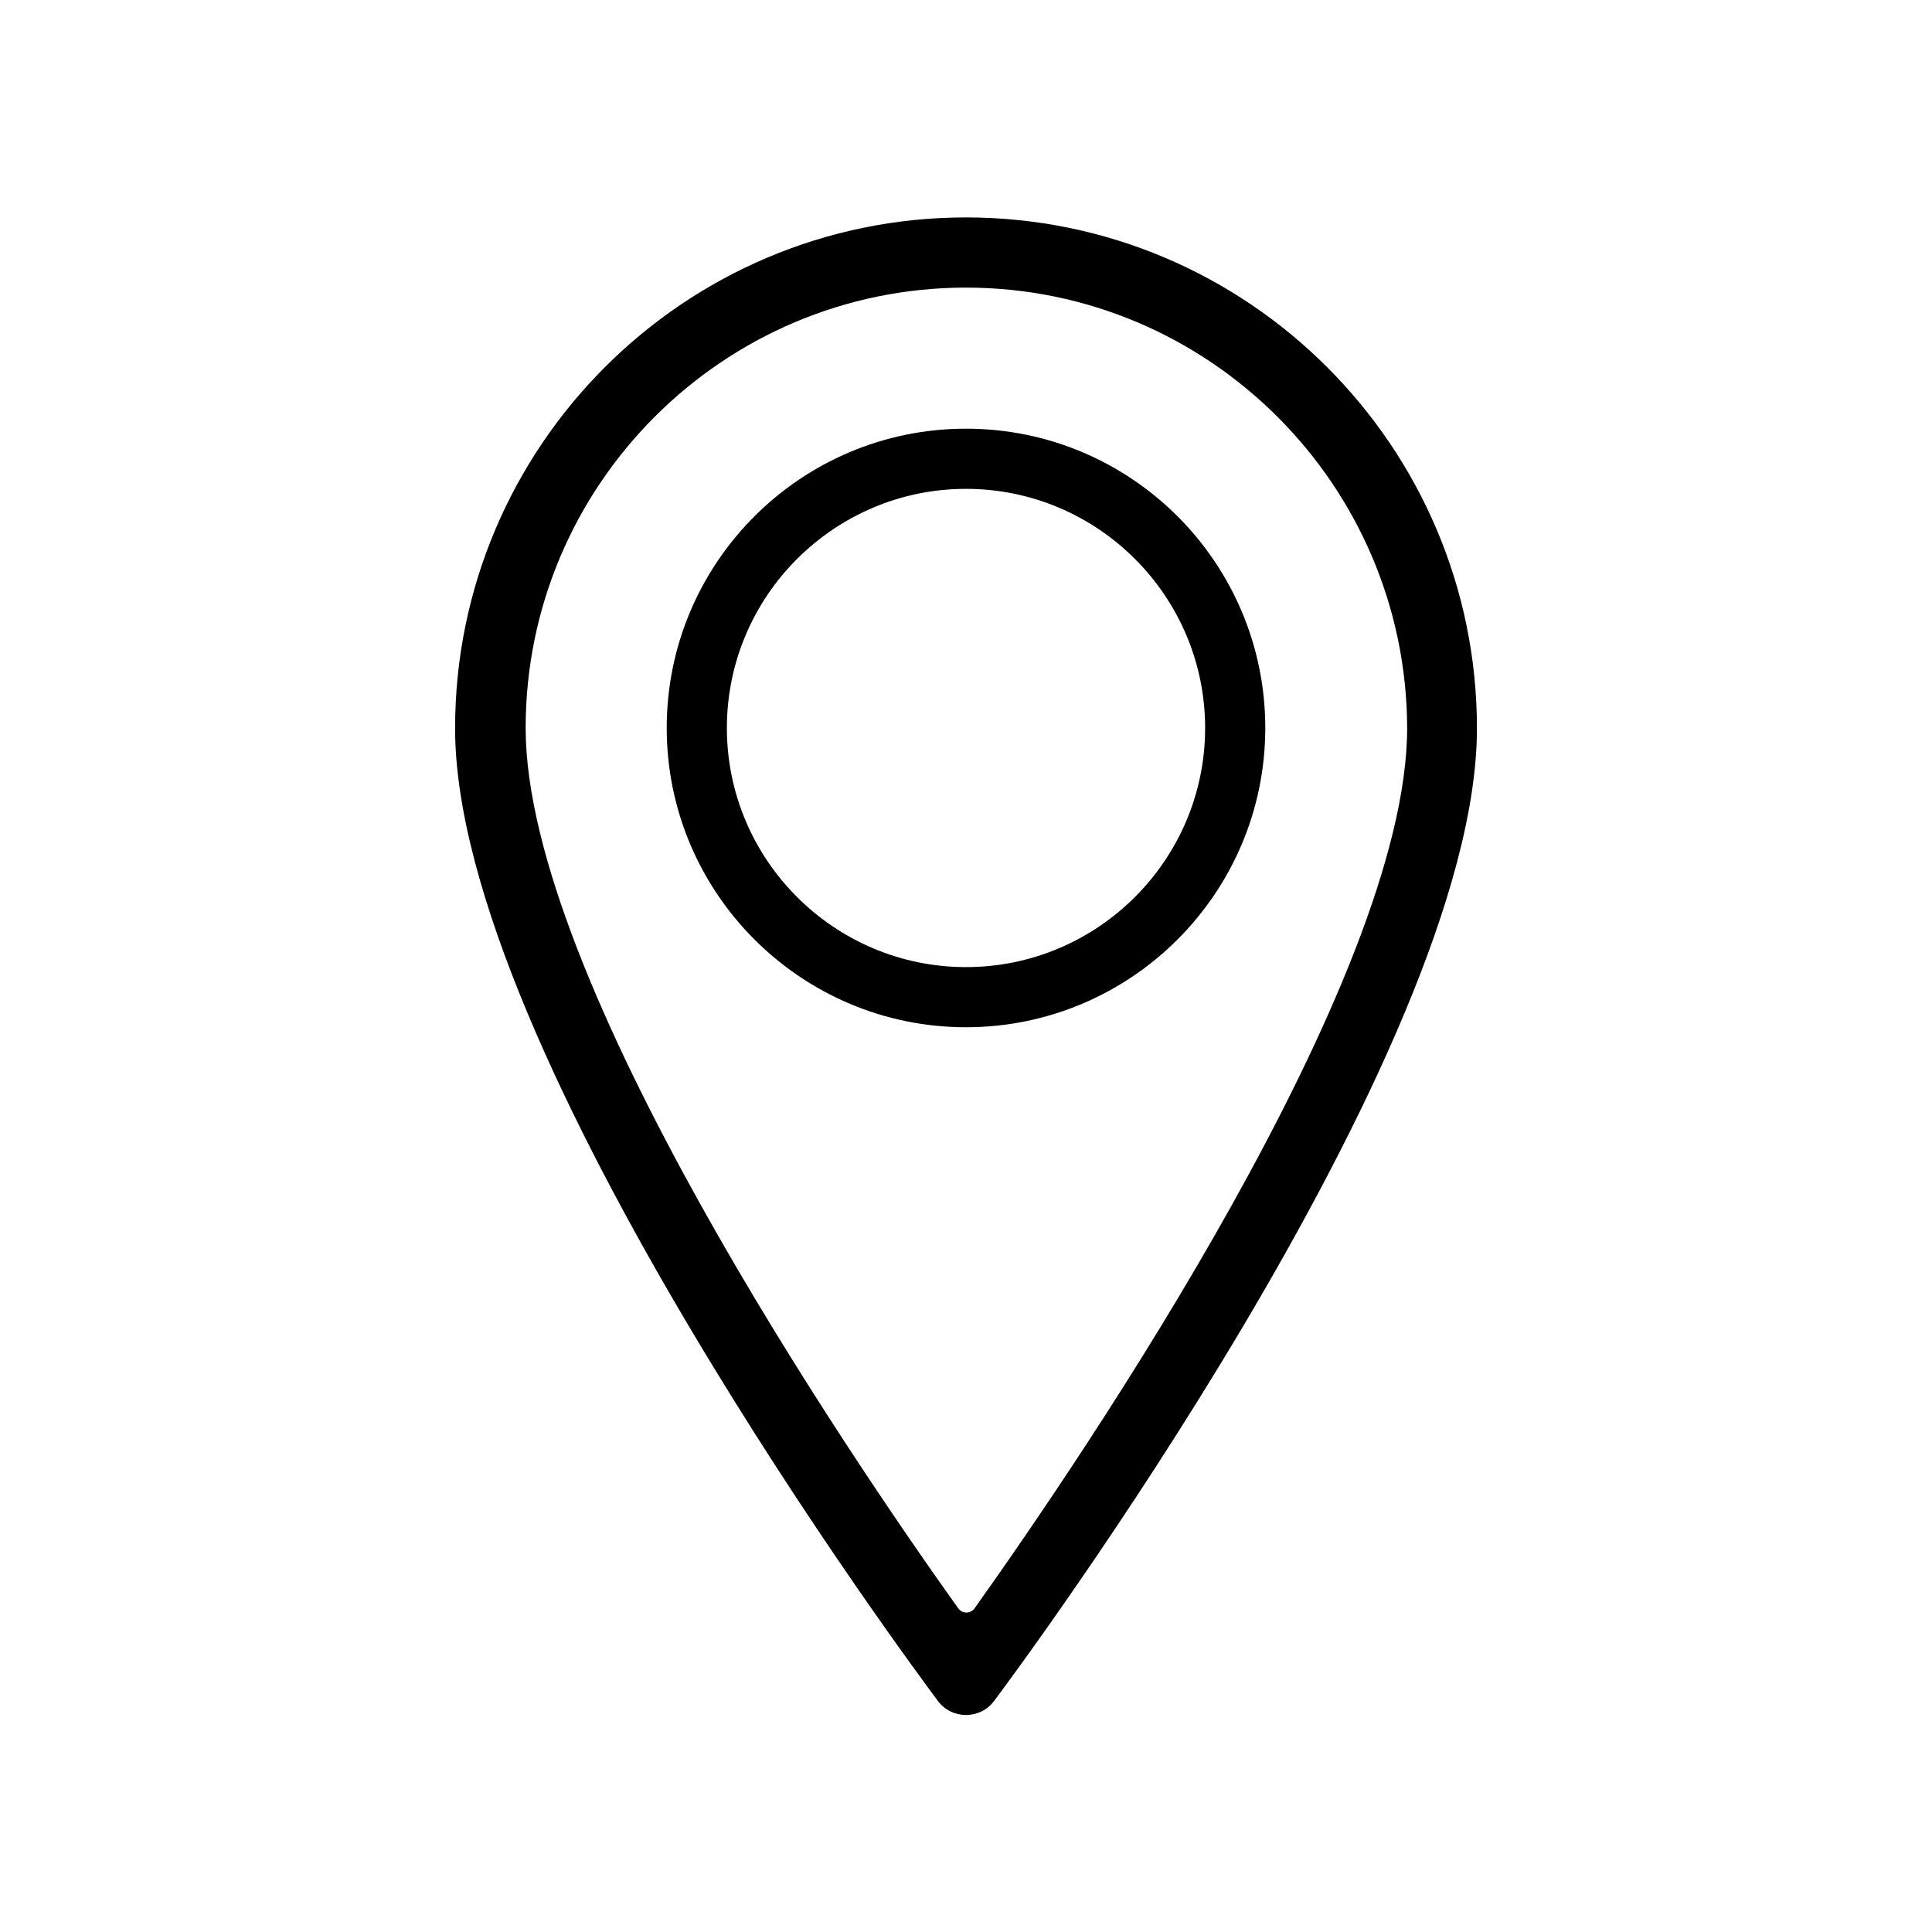
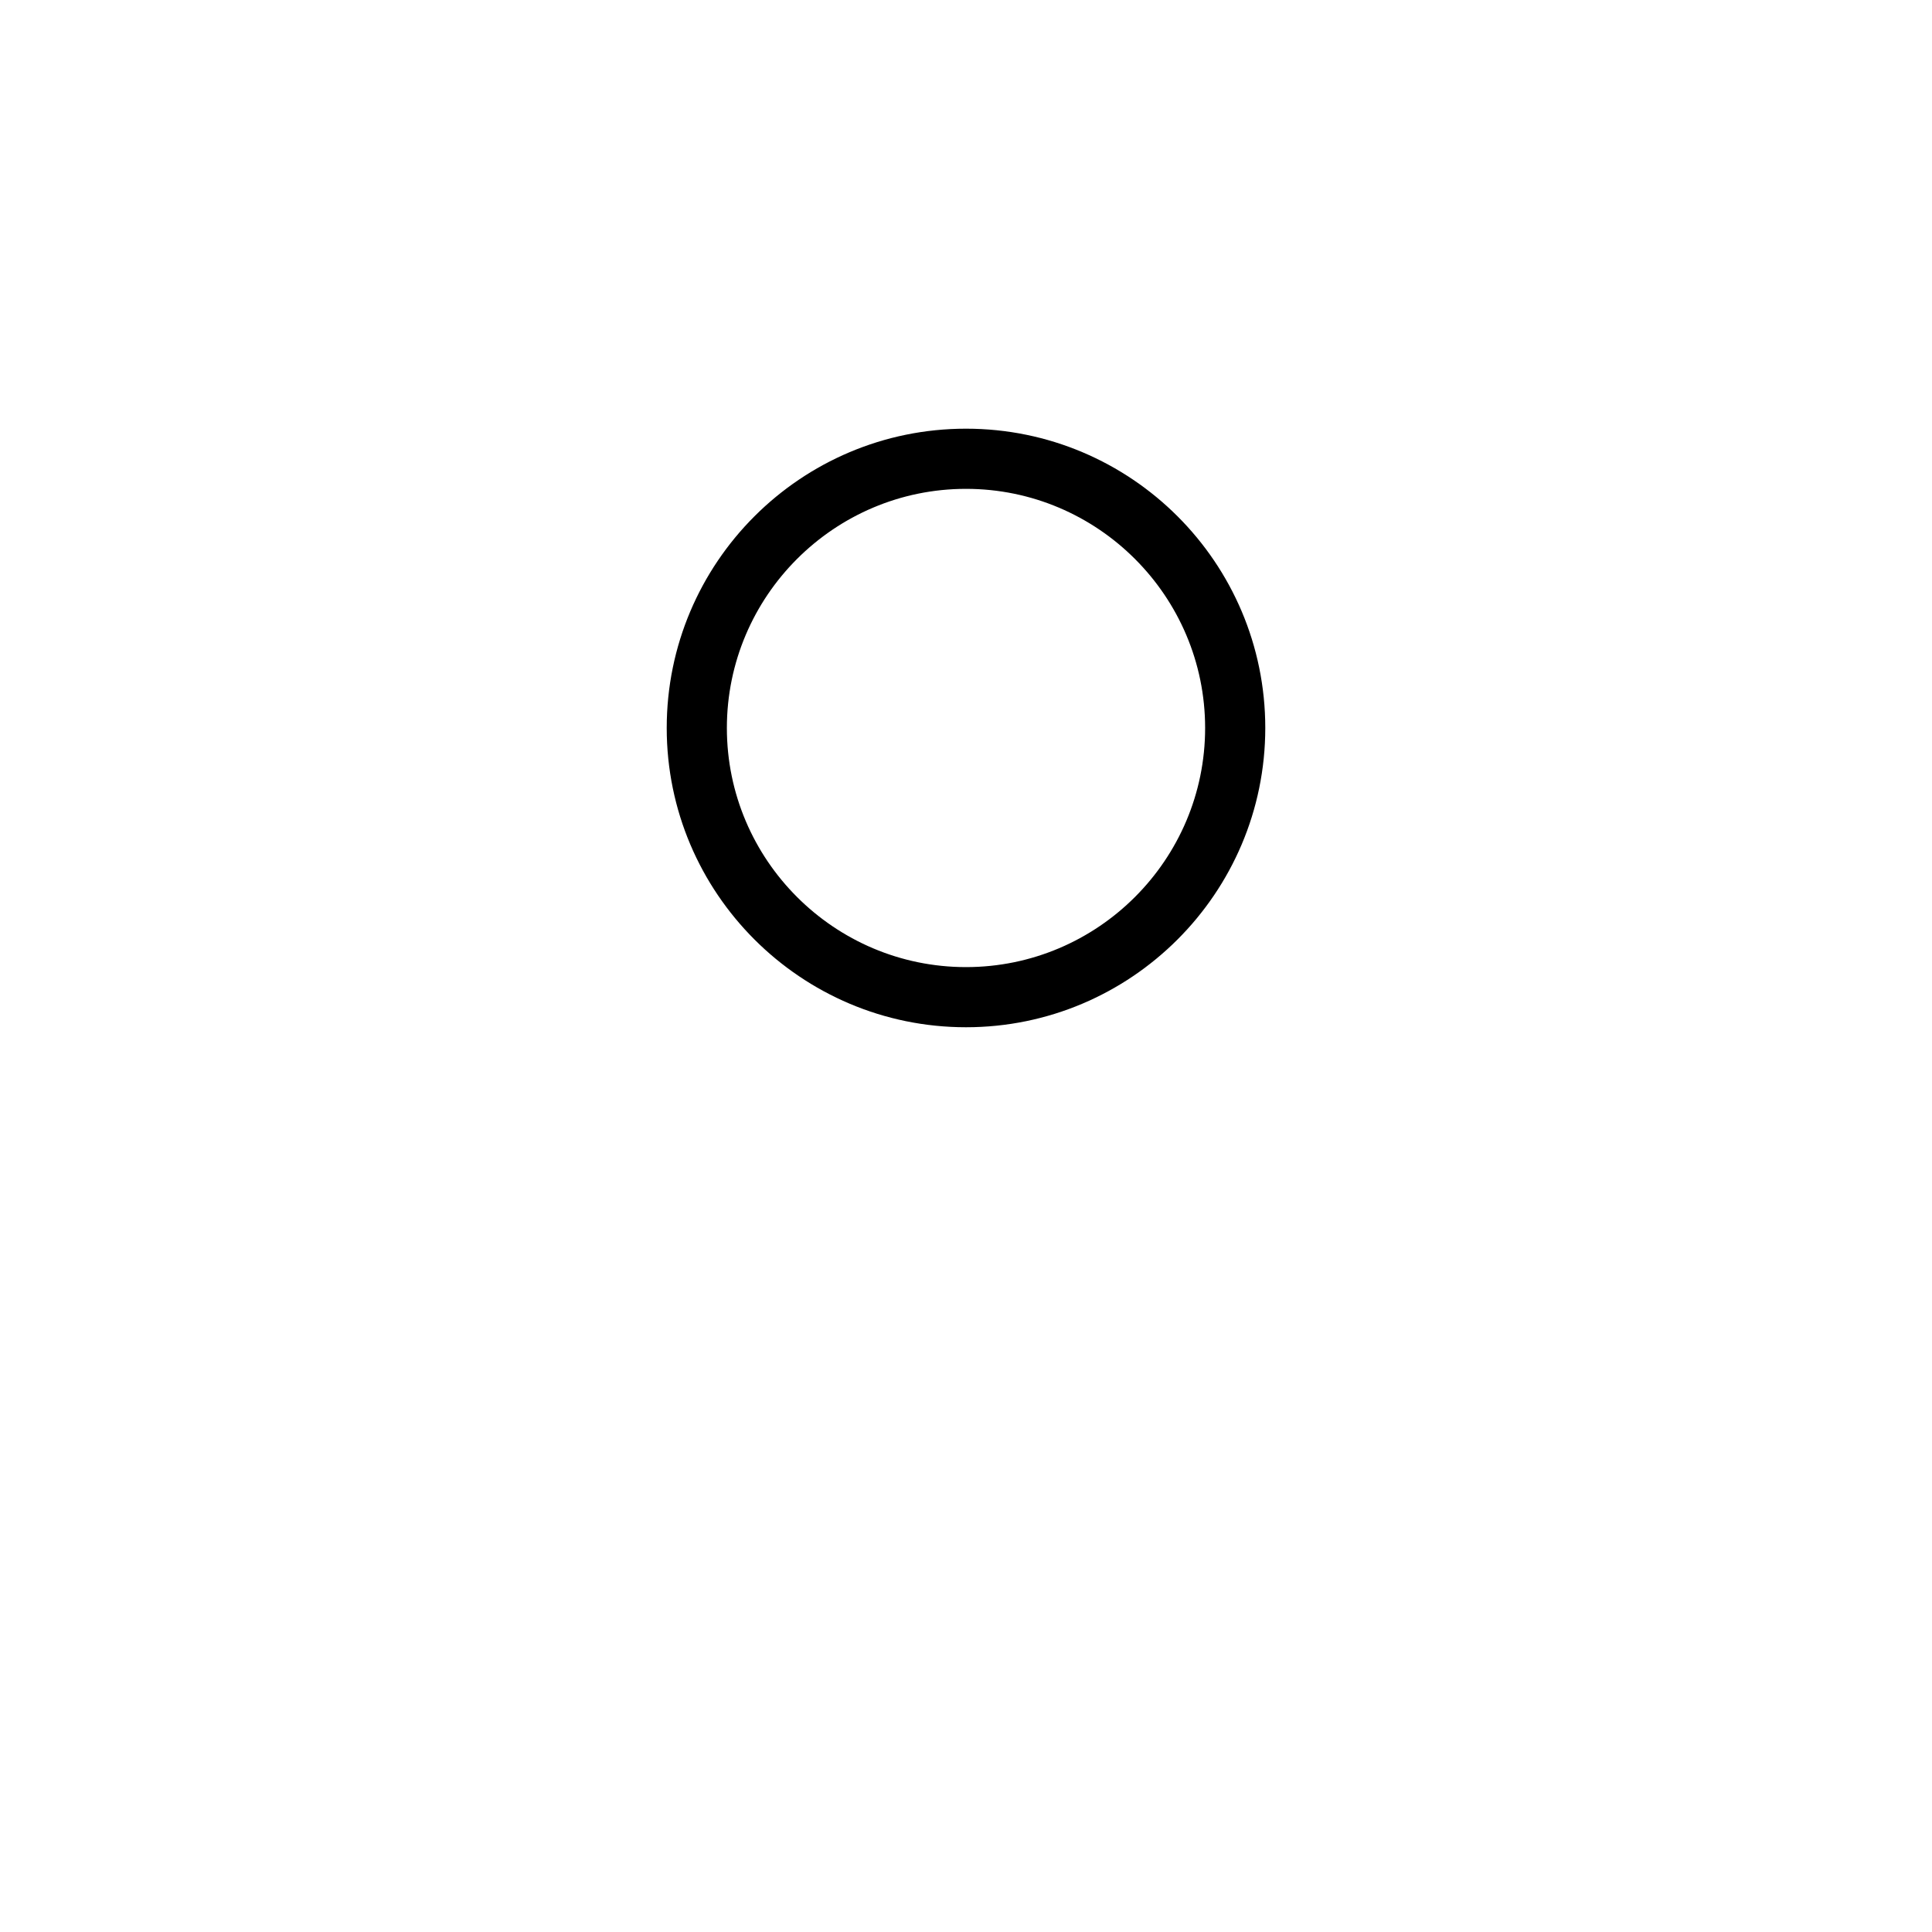
<svg xmlns="http://www.w3.org/2000/svg" fill="#000000" width="800px" height="800px" version="1.1" viewBox="144 144 512 512">
  <g>
-     <path d="m407.48 594.73c-3.738 5.019-11.219 5.019-14.957 0-5.215-6.988-127.92-171.61-127.92-257.71 0-74.688 60.715-135.4 135.4-135.4 74.688 0 135.4 60.715 135.4 135.4 0.004 86.098-122.7 250.72-127.92 257.71zm-7.477-374.51c-64.355 0-116.7 52.348-116.7 116.7 0 66.715 85.41 192.37 114.64 233.31 1.082 1.477 3.246 1.477 4.328 0 29.125-40.934 114.64-166.59 114.64-233.31-0.195-64.355-52.547-116.7-116.9-116.7z" />
-     <path d="m400 416.23c-43.691 0-79.312-35.523-79.312-79.312s35.523-79.312 79.312-79.312 79.312 35.523 79.312 79.312c-0.004 43.789-35.625 79.312-79.312 79.312zm0-142.68c-34.934 0-63.371 28.438-63.371 63.371 0 34.934 28.438 63.371 63.371 63.371s63.371-28.438 63.371-63.371c-0.004-34.934-28.441-63.371-63.371-63.371z" />
+     <path d="m400 416.23c-43.691 0-79.312-35.523-79.312-79.312s35.523-79.312 79.312-79.312 79.312 35.523 79.312 79.312c-0.004 43.789-35.625 79.312-79.312 79.312zm0-142.68c-34.934 0-63.371 28.438-63.371 63.371 0 34.934 28.438 63.371 63.371 63.371s63.371-28.438 63.371-63.371c-0.004-34.934-28.441-63.371-63.371-63.371" />
  </g>
</svg>